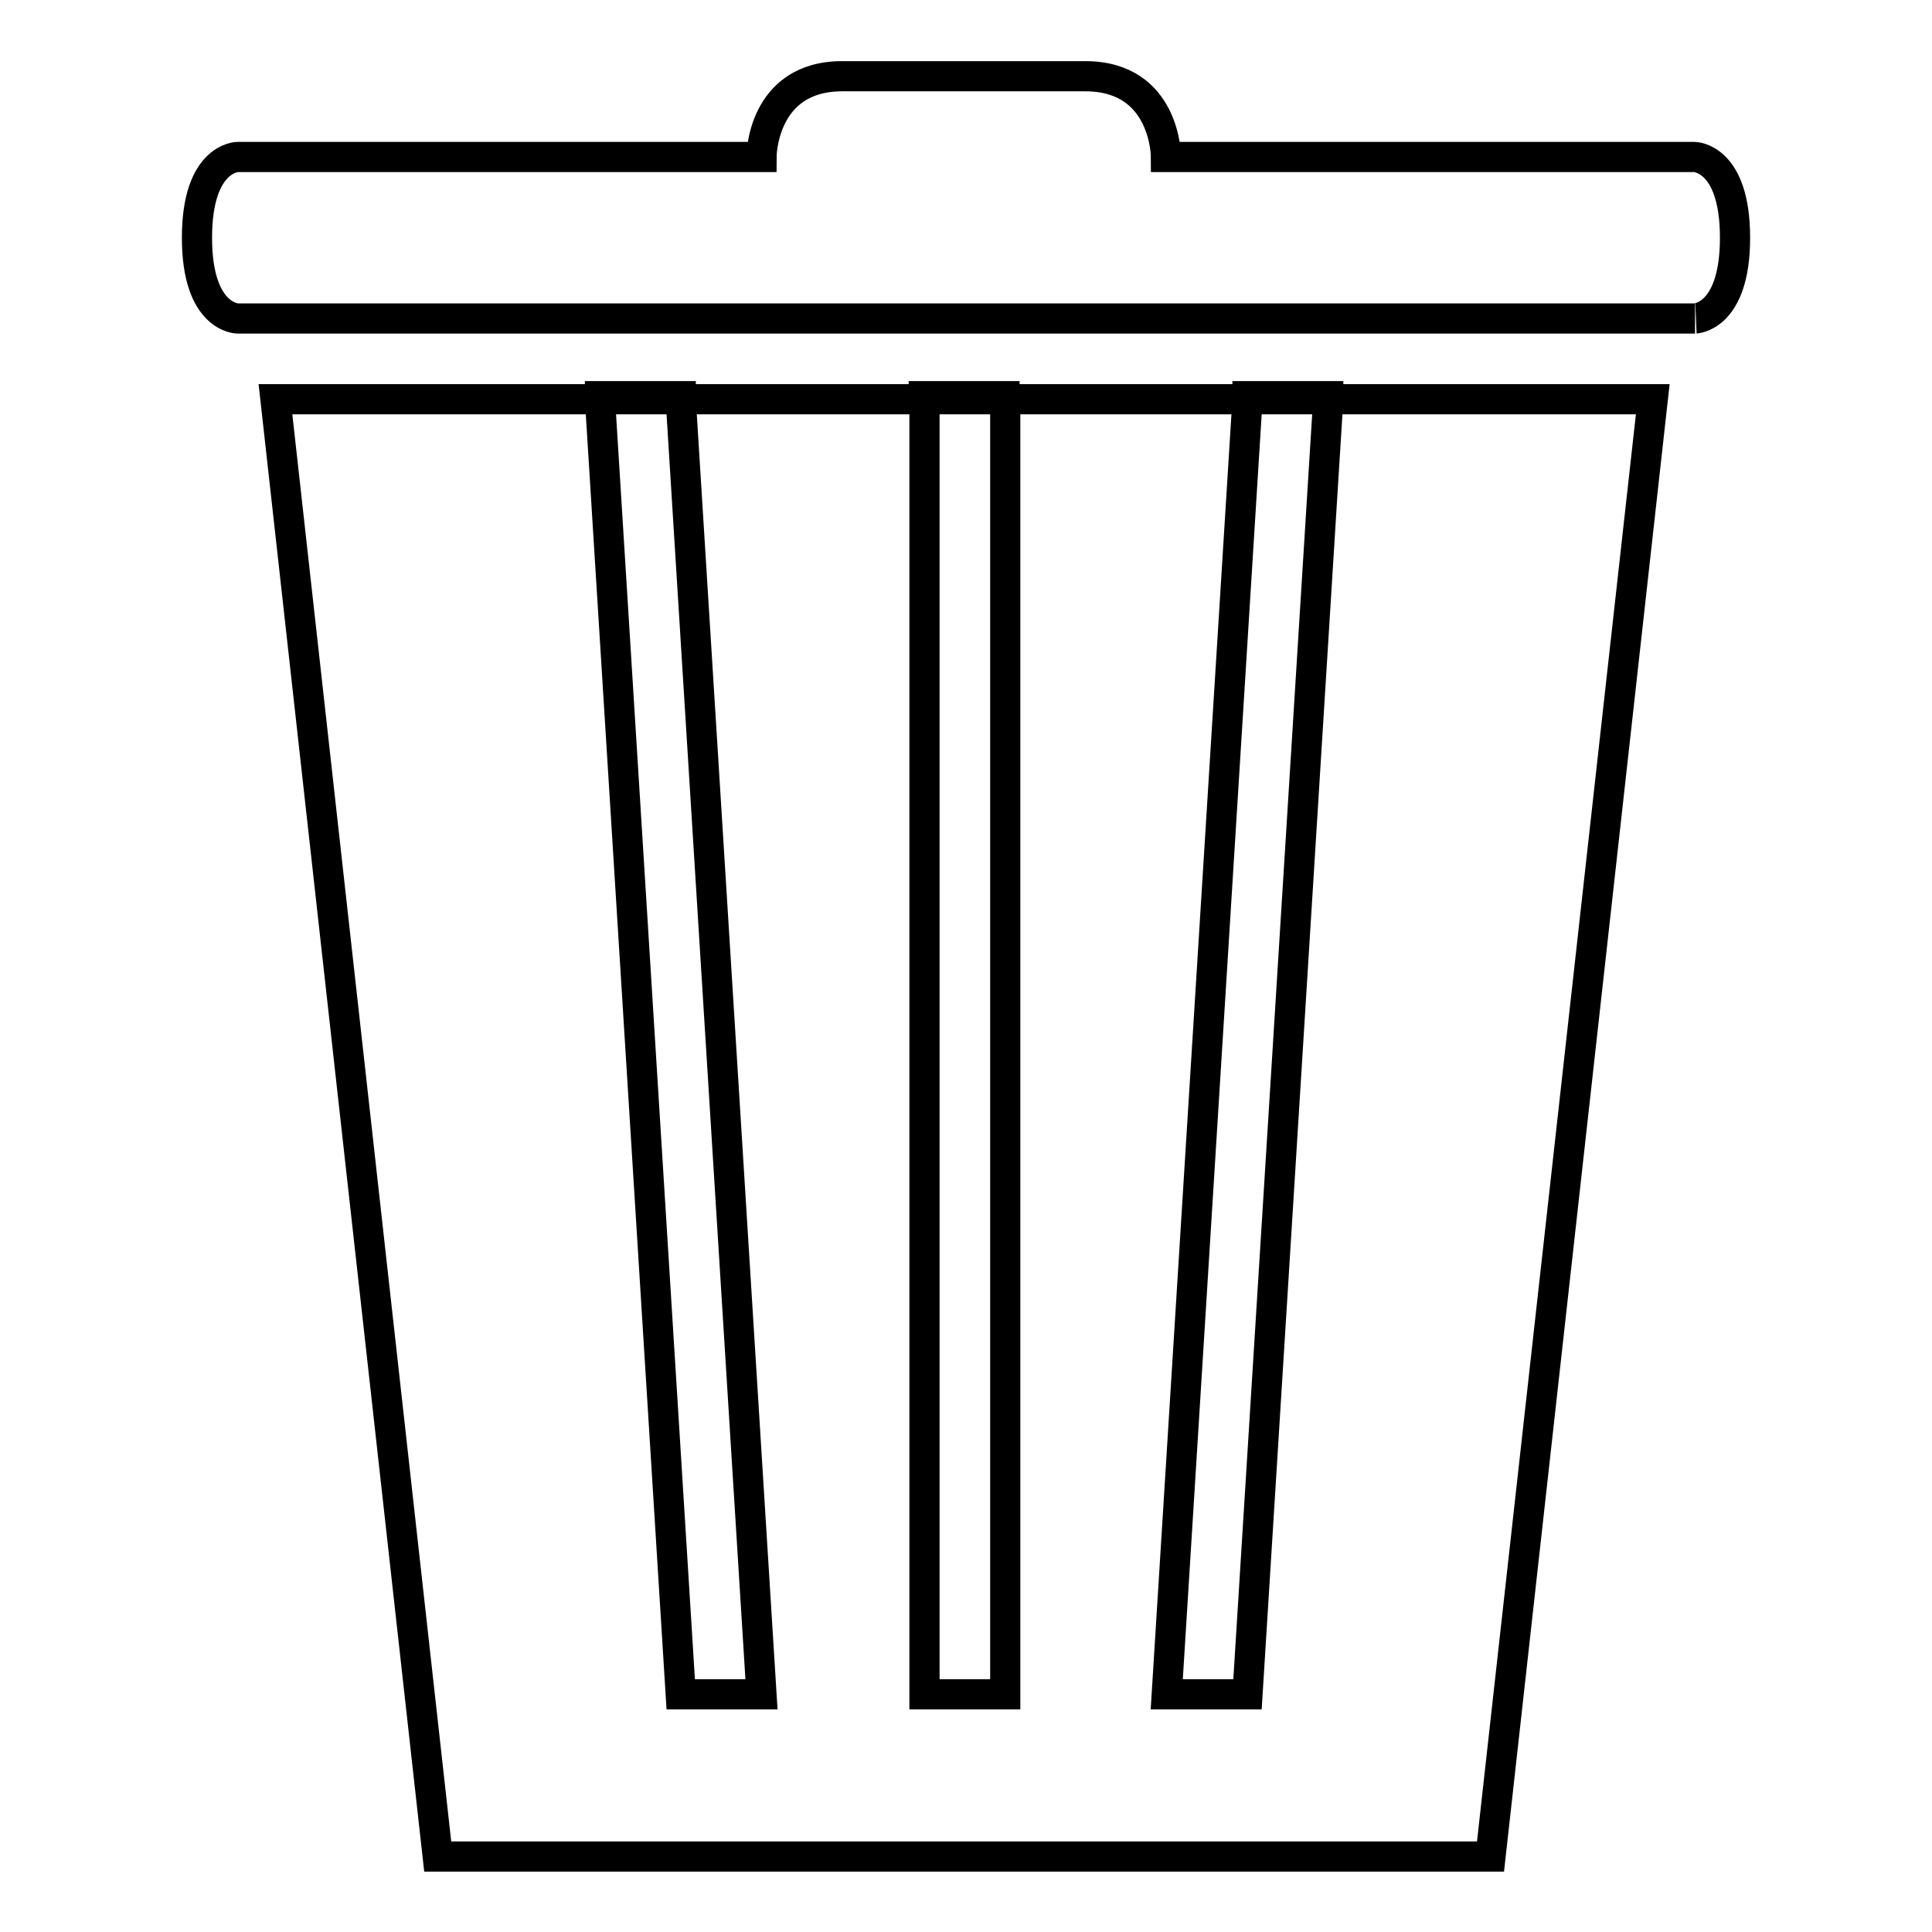
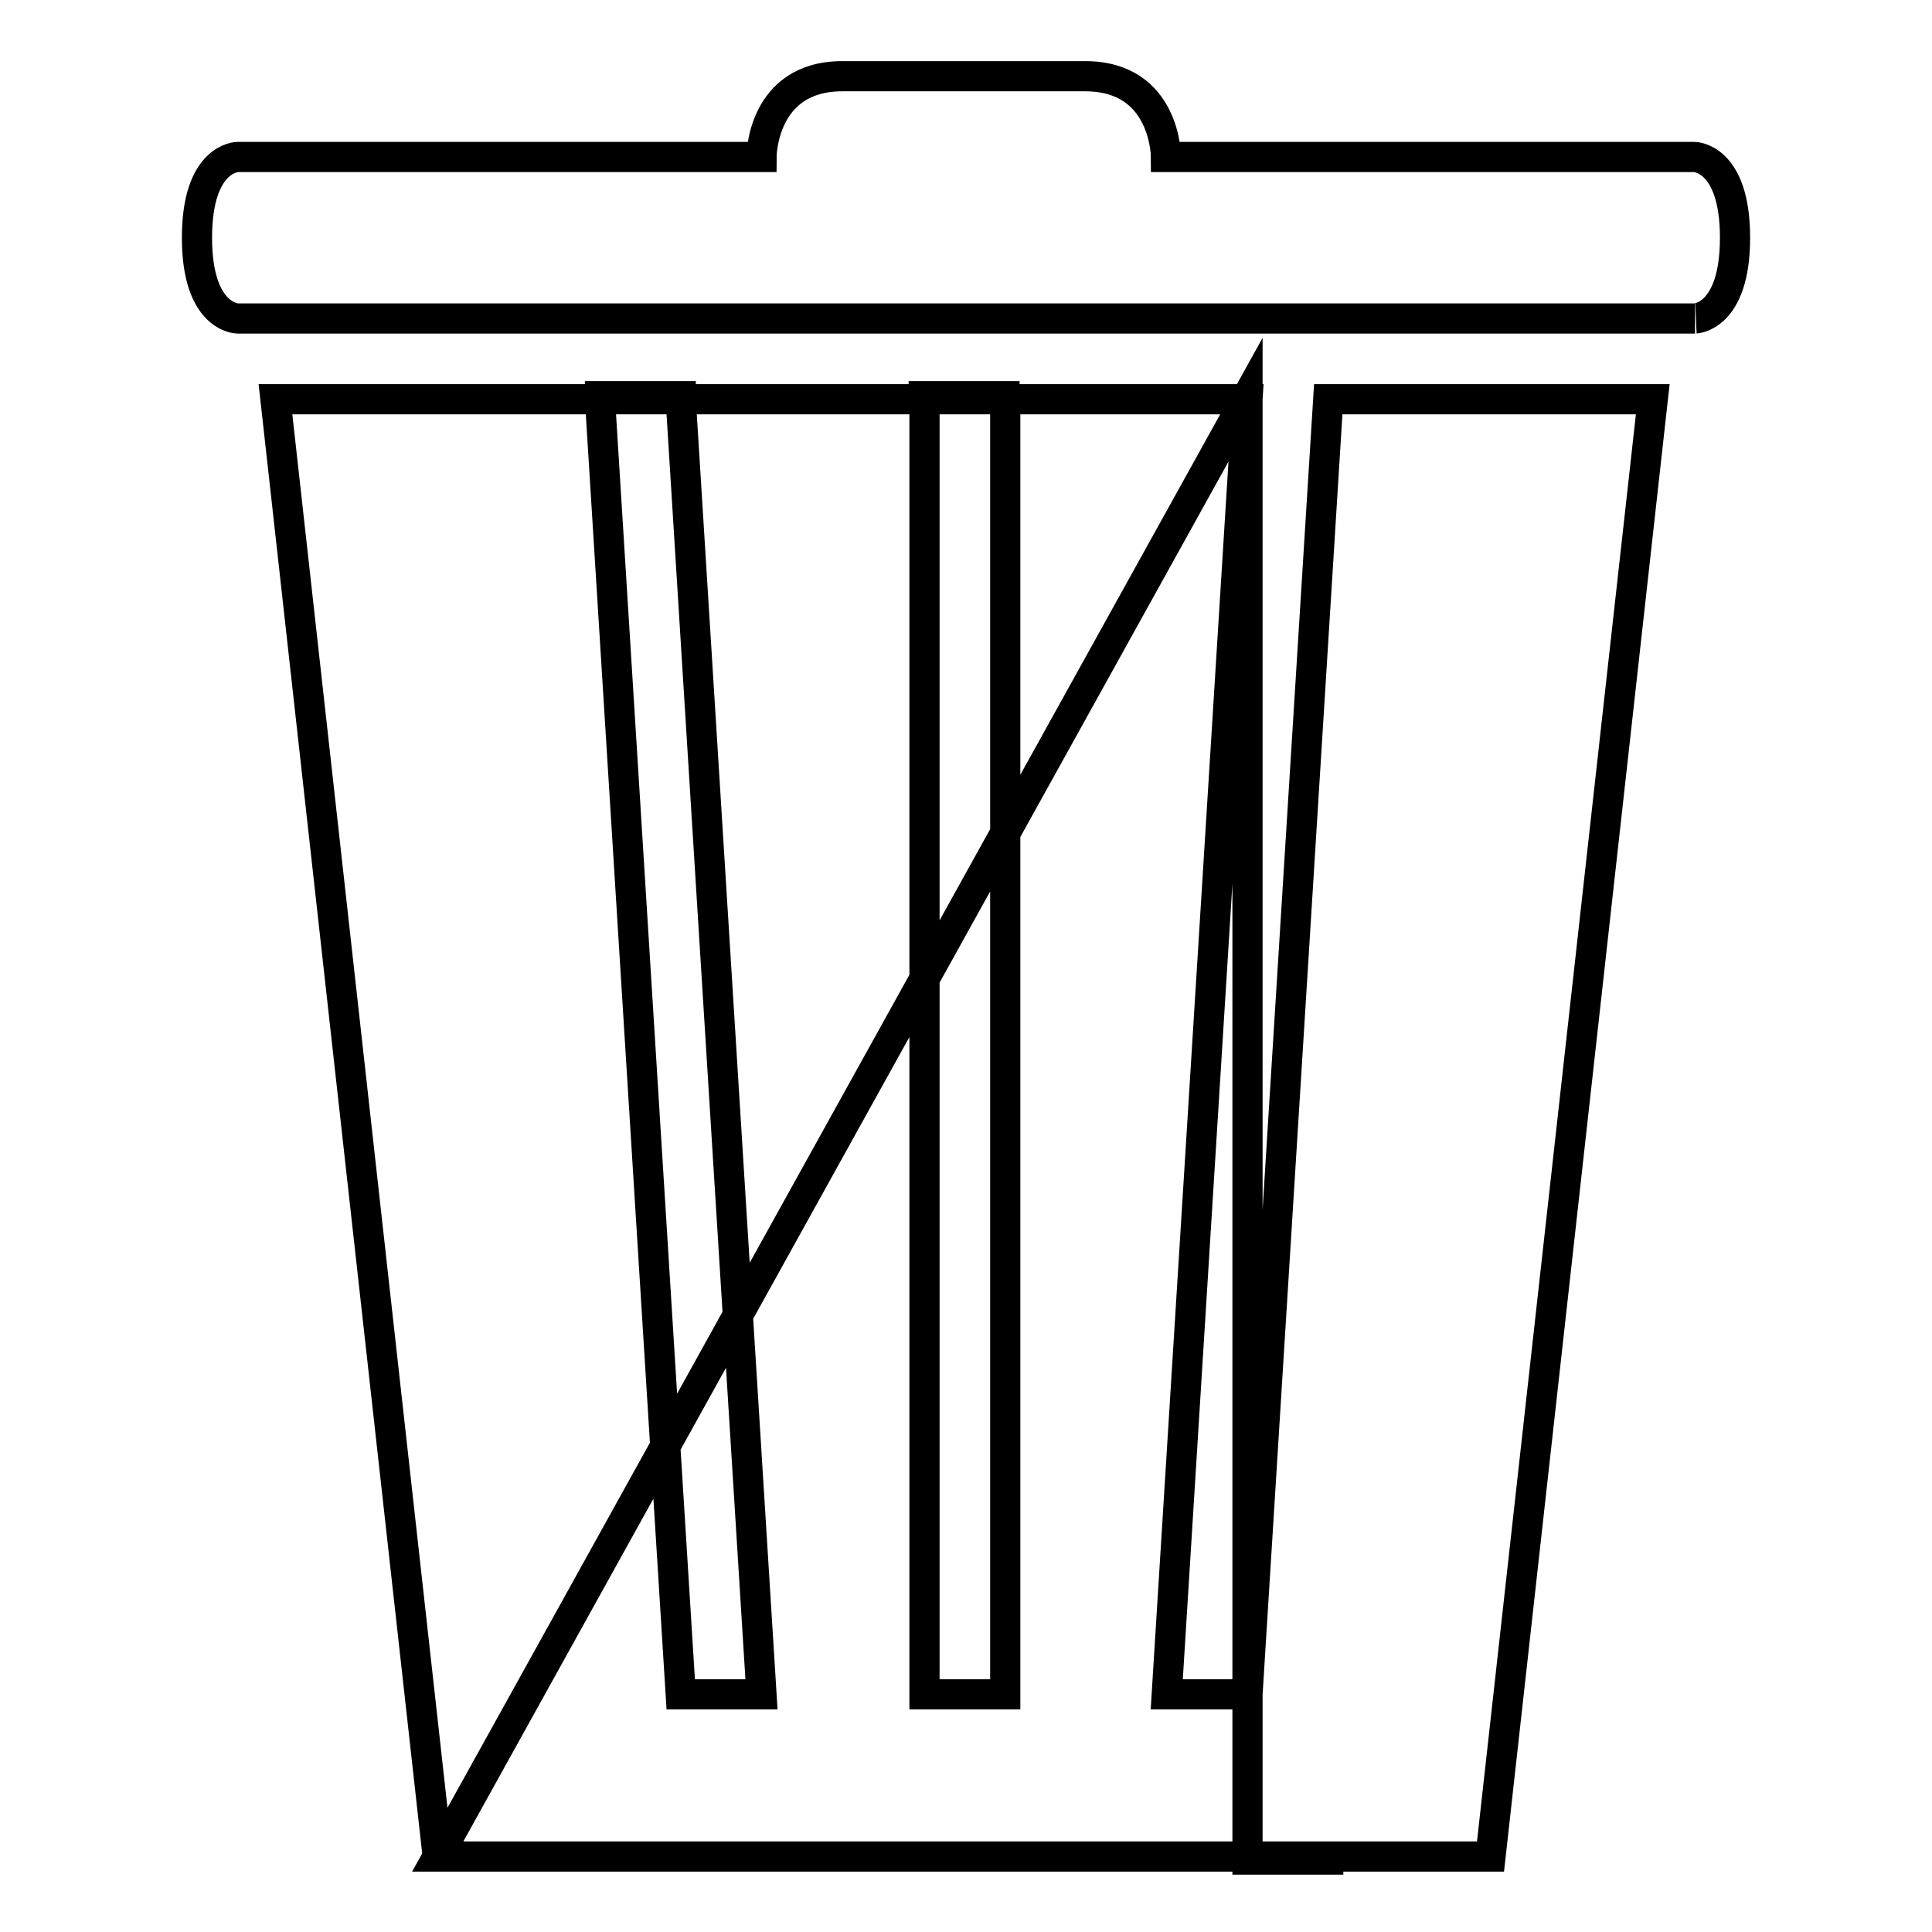
<svg xmlns="http://www.w3.org/2000/svg" version="1.1" x="0px" y="0px" viewBox="0 0 256 256" enable-background="new 0 0 256 256" xml:space="preserve">
  <g>
-     <path stroke-width="4" fill-opacity="0" stroke="#000000" d="M79.5,52.5h10.7v0.4H79.5V52.5z M122.4,52.5h10.7v0.4h-10.7V52.5z M58,246h139.5l21.5-193.1H176 l-10.7,171.6h-10.7l10.7-171.6h-32.1v171.6h-10.7V52.9H90.2l10.7,171.6H90.2L79.5,52.9H36.5L58,246z M165.3,52.5H176v0.4h-10.7 V52.5z M229.9,31.5c0-10.7-5.4-10.7-5.4-10.7h-70c0,0,0-10.7-10.7-10.7h-32.2c-10.7,0-10.7,10.7-10.7,10.7H31.5c0,0-5.4,0-5.4,10.7 c0,10.7,5.4,10.7,5.4,10.7h193.1C224.5,42.2,229.9,42.2,229.9,31.5z" />
+     <path stroke-width="4" fill-opacity="0" stroke="#000000" d="M79.5,52.5h10.7v0.4H79.5V52.5z M122.4,52.5h10.7v0.4h-10.7V52.5z M58,246h139.5l21.5-193.1H176 l-10.7,171.6h-10.7l10.7-171.6h-32.1v171.6h-10.7V52.9H90.2l10.7,171.6H90.2L79.5,52.9H36.5L58,246z H176v0.4h-10.7 V52.5z M229.9,31.5c0-10.7-5.4-10.7-5.4-10.7h-70c0,0,0-10.7-10.7-10.7h-32.2c-10.7,0-10.7,10.7-10.7,10.7H31.5c0,0-5.4,0-5.4,10.7 c0,10.7,5.4,10.7,5.4,10.7h193.1C224.5,42.2,229.9,42.2,229.9,31.5z" />
  </g>
</svg>